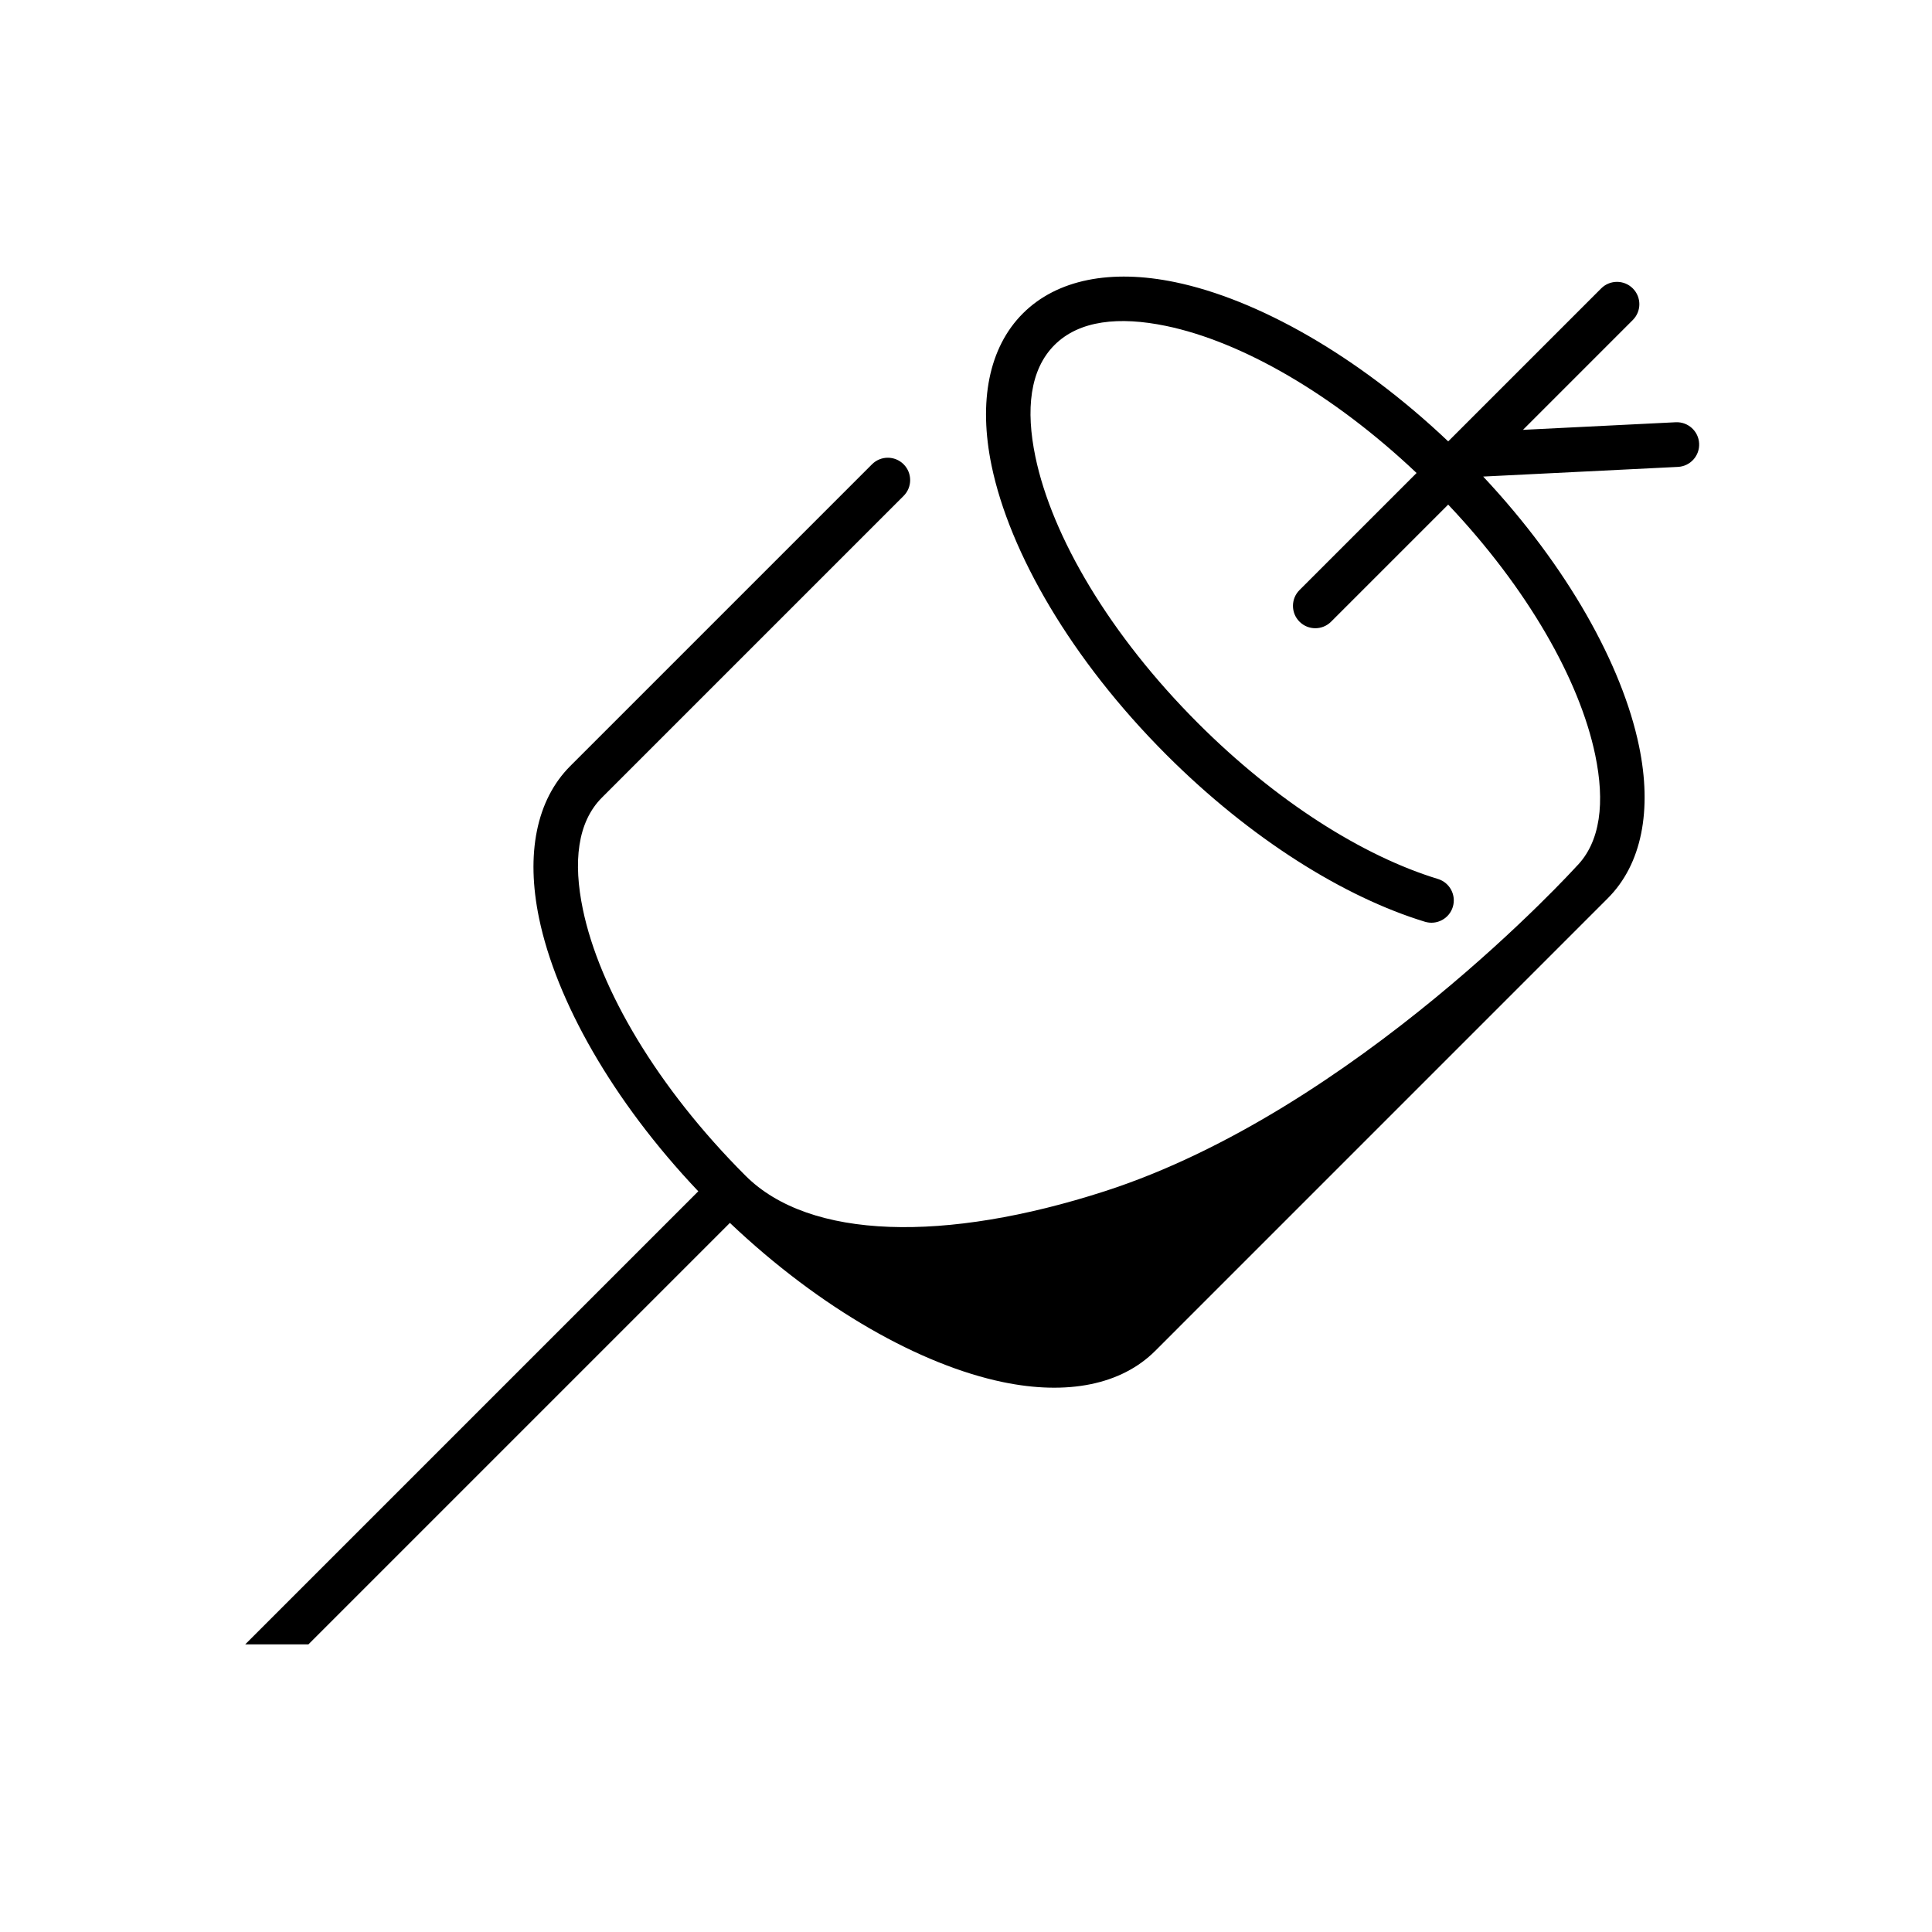
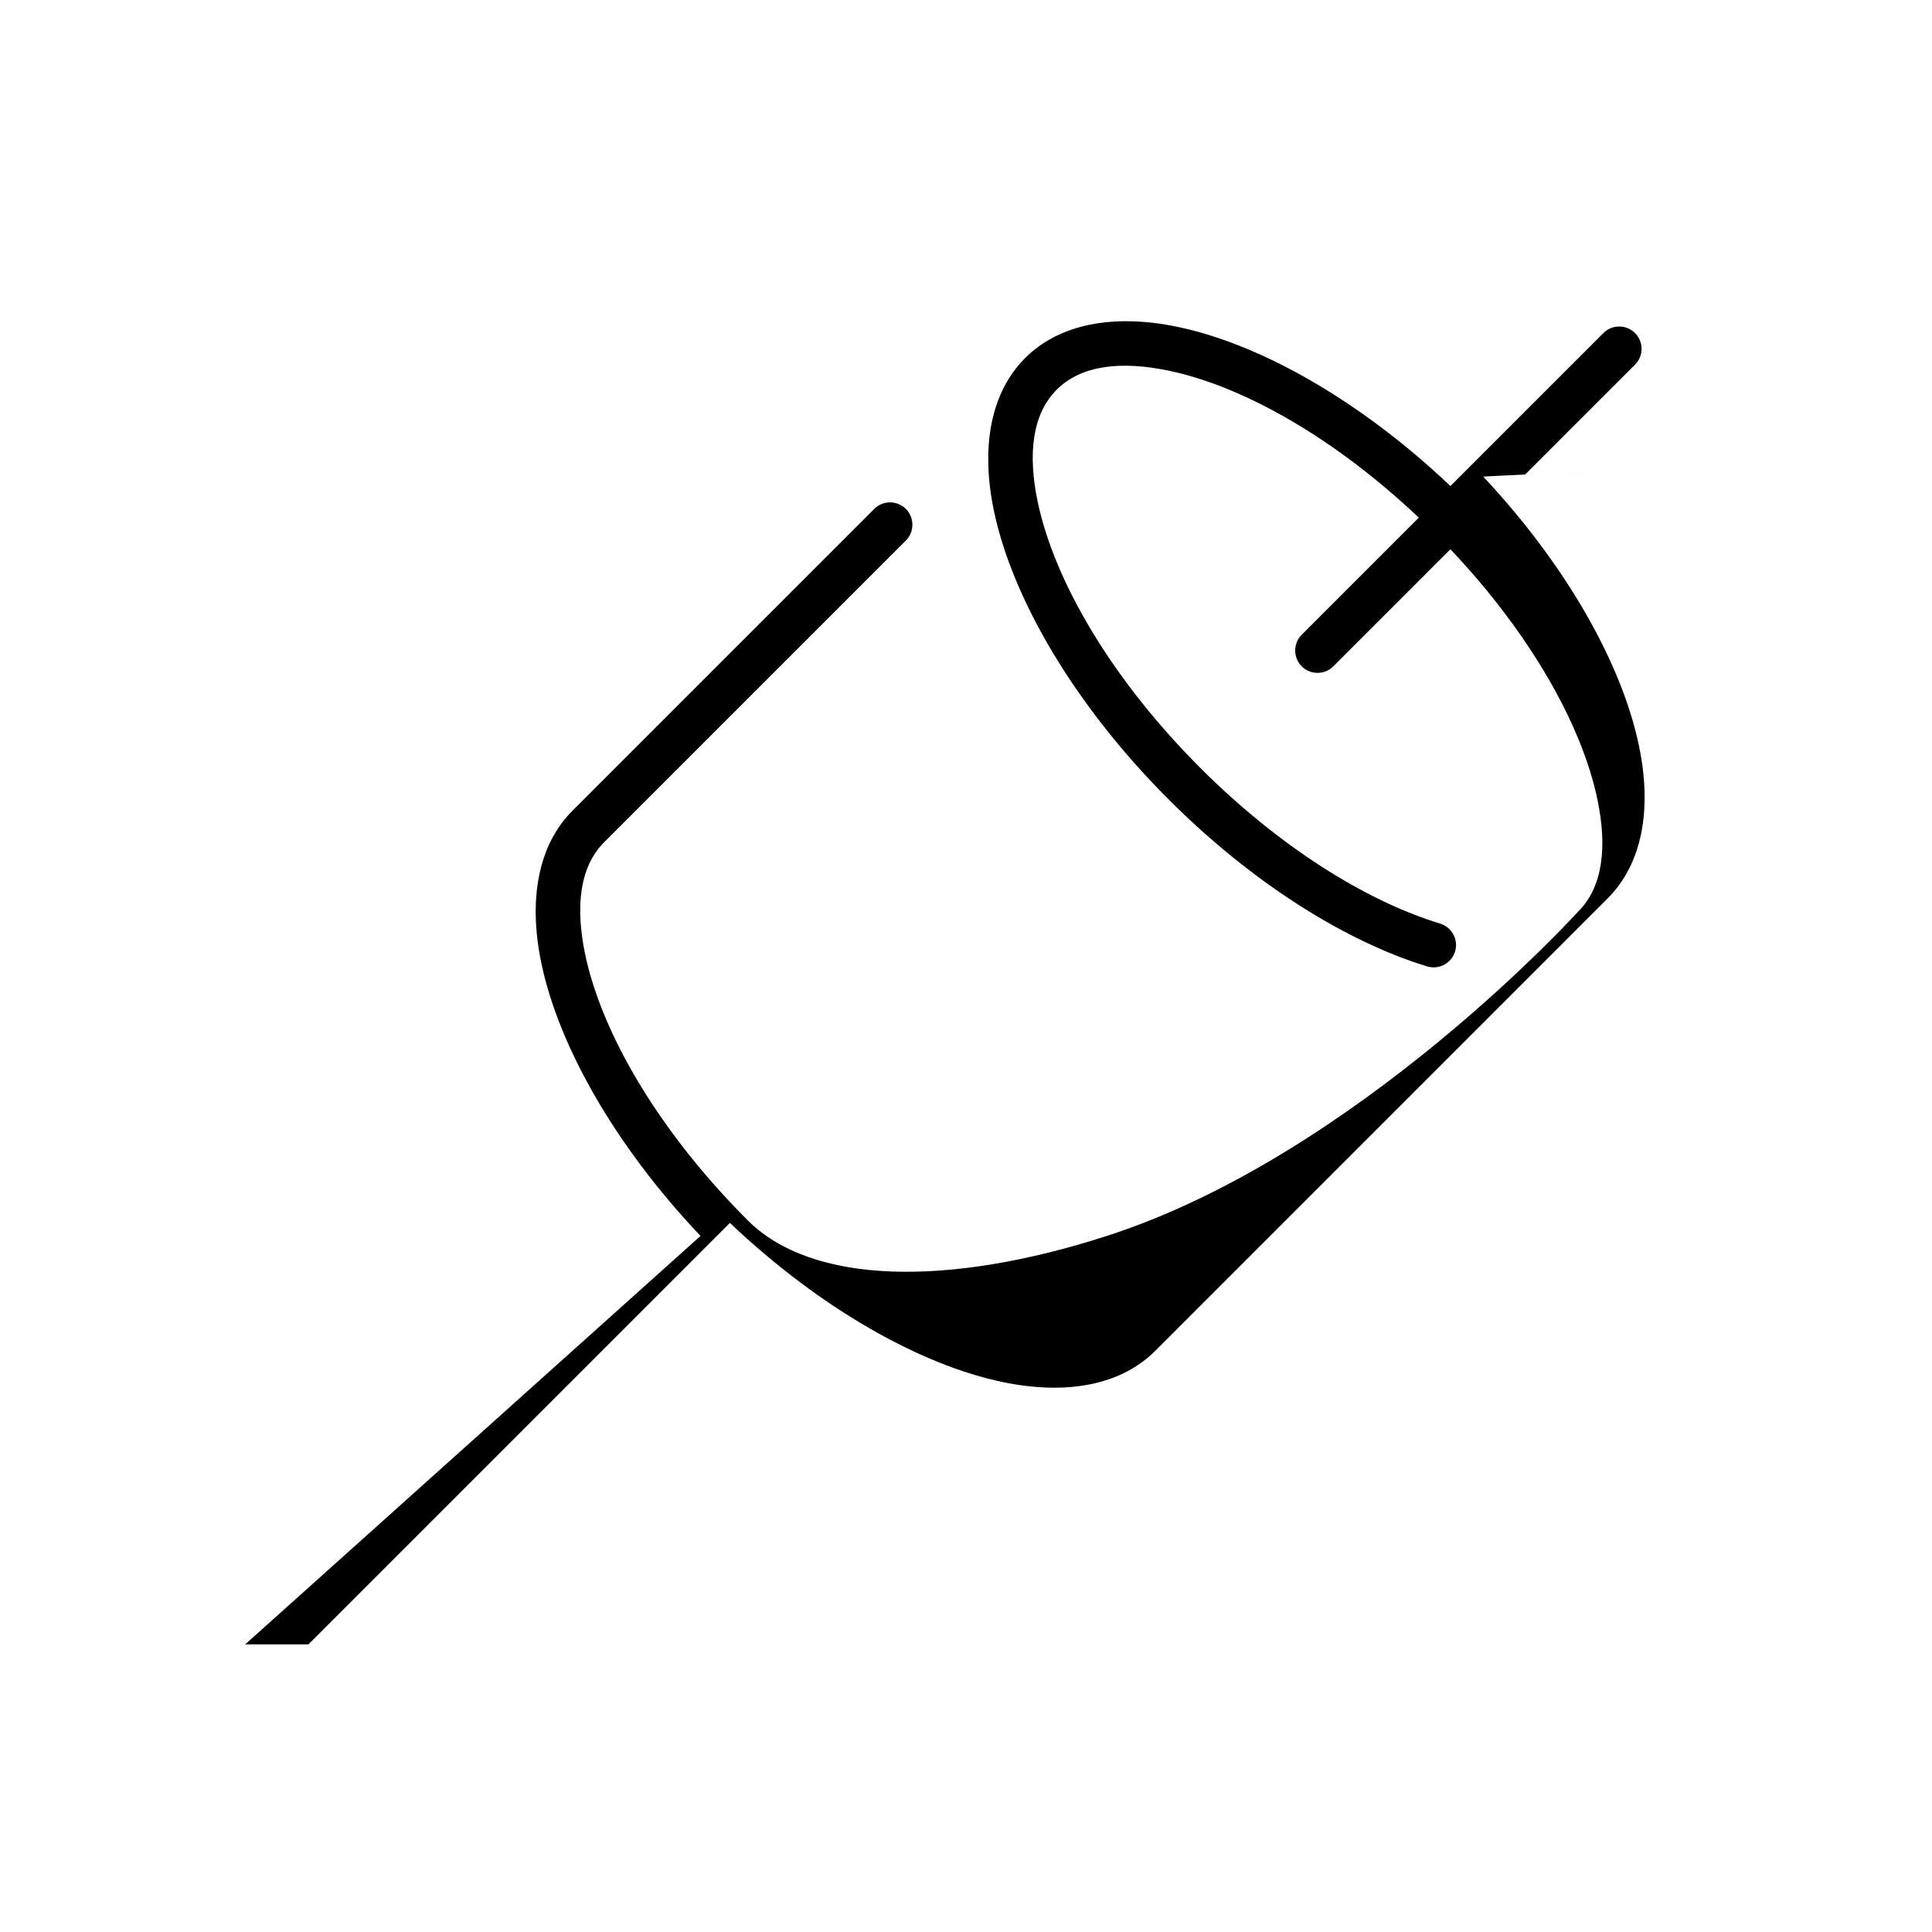
<svg xmlns="http://www.w3.org/2000/svg" fill="#000000" width="800px" height="800px" version="1.1" viewBox="144 144 512 512">
-   <path d="m208.99 579.77h16.75l111.69-111.69c24.133 22.887 50.656 37.691 72.348 42.191 17.051 3.543 31.355 0.727 40.371-8.281l119.92-119.93c9.016-9.016 11.828-23.32 8.285-40.371-4.445-21.41-18.922-47.52-41.297-71.395l51.609-2.562c3.266-0.16 5.785-2.941 5.621-6.207-0.16-3.266-2.941-5.785-6.211-5.625l-40.473 2.012 29.105-29.109c2.316-2.309 2.316-6.066 0-8.375-2.309-2.309-6.066-2.309-8.375 0l-40.543 40.543c-24.133-22.883-50.656-37.688-72.348-42.191-17.051-3.543-31.355-0.727-40.371 8.285-9.016 9.016-11.82 23.316-8.285 40.371 4.769 22.973 21.094 51.359 46.324 76.59 22.363 22.363 47.195 37.746 68.512 44.246 3.129 0.953 6.441-0.809 7.391-3.938 0.953-3.129-0.809-6.441-3.938-7.398-19.816-6.039-42.805-20.496-63.594-41.289-23.32-23.324-38.688-49.387-43.098-70.625-2.578-12.422-1.5-23.02 5.062-29.586 6.559-6.566 17.164-7.637 29.586-5.059 19.953 4.141 44.172 17.961 66.375 38.969l-31.027 31.027c-2.309 2.309-2.309 6.066 0 8.375 2.316 2.316 6.066 2.316 8.375 0l31.027-31.027c21.004 22.203 34.828 46.426 38.973 66.379 2.578 12.414 1.5 23.02-5.062 29.586 0 0-58.523 64.582-124.96 86.016-42.246 13.633-78.16 12.879-95.172-4.137-23.324-23.32-38.695-49.387-43.102-70.617-2.578-12.422-1.5-23.02 5.062-29.586l79.949-79.949c2.309-2.309 2.309-6.066 0-8.375-2.316-2.316-6.066-2.316-8.379 0l-79.945 79.945c-9.016 9.016-11.828 23.32-8.285 40.375 4.504 21.688 19.309 48.211 42.191 72.344z" fill-rule="evenodd" />
+   <path d="m208.99 579.77h16.75l111.69-111.69c24.133 22.887 50.656 37.691 72.348 42.191 17.051 3.543 31.355 0.727 40.371-8.281l119.92-119.93c9.016-9.016 11.828-23.32 8.285-40.371-4.445-21.41-18.922-47.52-41.297-71.395l51.609-2.562l-40.473 2.012 29.105-29.109c2.316-2.309 2.316-6.066 0-8.375-2.309-2.309-6.066-2.309-8.375 0l-40.543 40.543c-24.133-22.883-50.656-37.688-72.348-42.191-17.051-3.543-31.355-0.727-40.371 8.285-9.016 9.016-11.82 23.316-8.285 40.371 4.769 22.973 21.094 51.359 46.324 76.59 22.363 22.363 47.195 37.746 68.512 44.246 3.129 0.953 6.441-0.809 7.391-3.938 0.953-3.129-0.809-6.441-3.938-7.398-19.816-6.039-42.805-20.496-63.594-41.289-23.32-23.324-38.688-49.387-43.098-70.625-2.578-12.422-1.5-23.02 5.062-29.586 6.559-6.566 17.164-7.637 29.586-5.059 19.953 4.141 44.172 17.961 66.375 38.969l-31.027 31.027c-2.309 2.309-2.309 6.066 0 8.375 2.316 2.316 6.066 2.316 8.375 0l31.027-31.027c21.004 22.203 34.828 46.426 38.973 66.379 2.578 12.414 1.5 23.02-5.062 29.586 0 0-58.523 64.582-124.96 86.016-42.246 13.633-78.16 12.879-95.172-4.137-23.324-23.32-38.695-49.387-43.102-70.617-2.578-12.422-1.5-23.02 5.062-29.586l79.949-79.949c2.309-2.309 2.309-6.066 0-8.375-2.316-2.316-6.066-2.316-8.379 0l-79.945 79.945c-9.016 9.016-11.828 23.32-8.285 40.375 4.504 21.688 19.309 48.211 42.191 72.344z" fill-rule="evenodd" />
</svg>